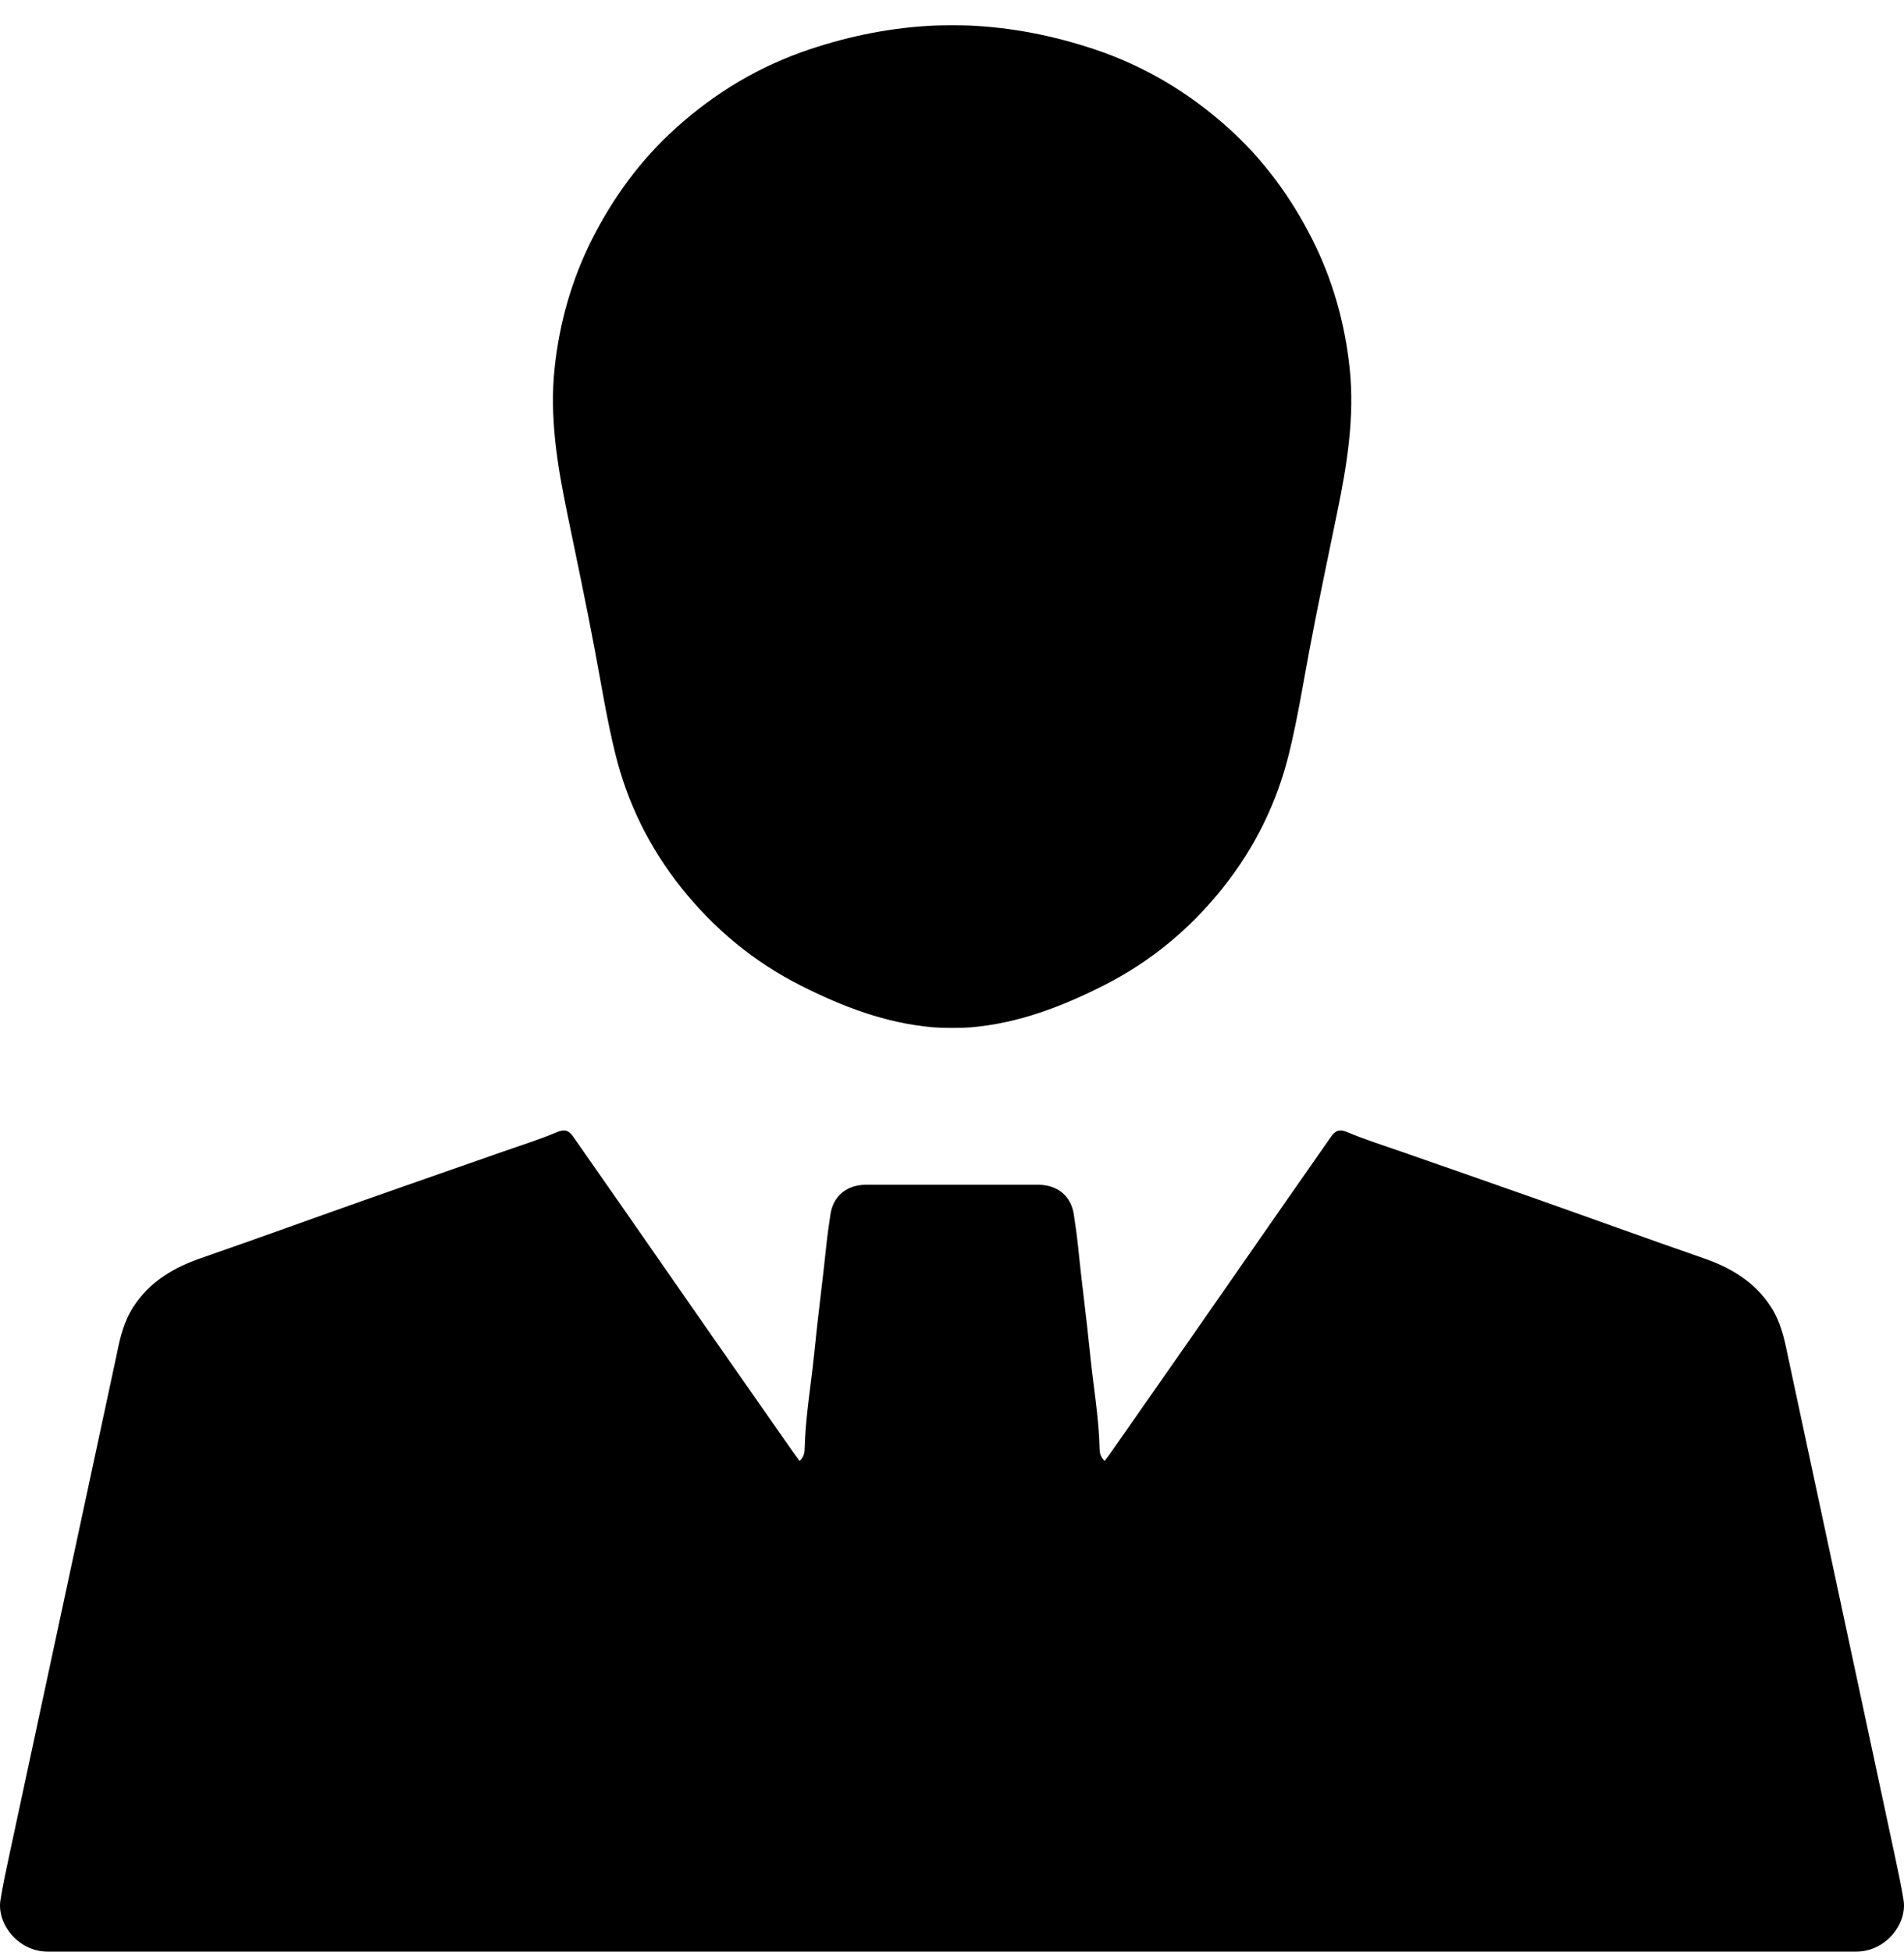
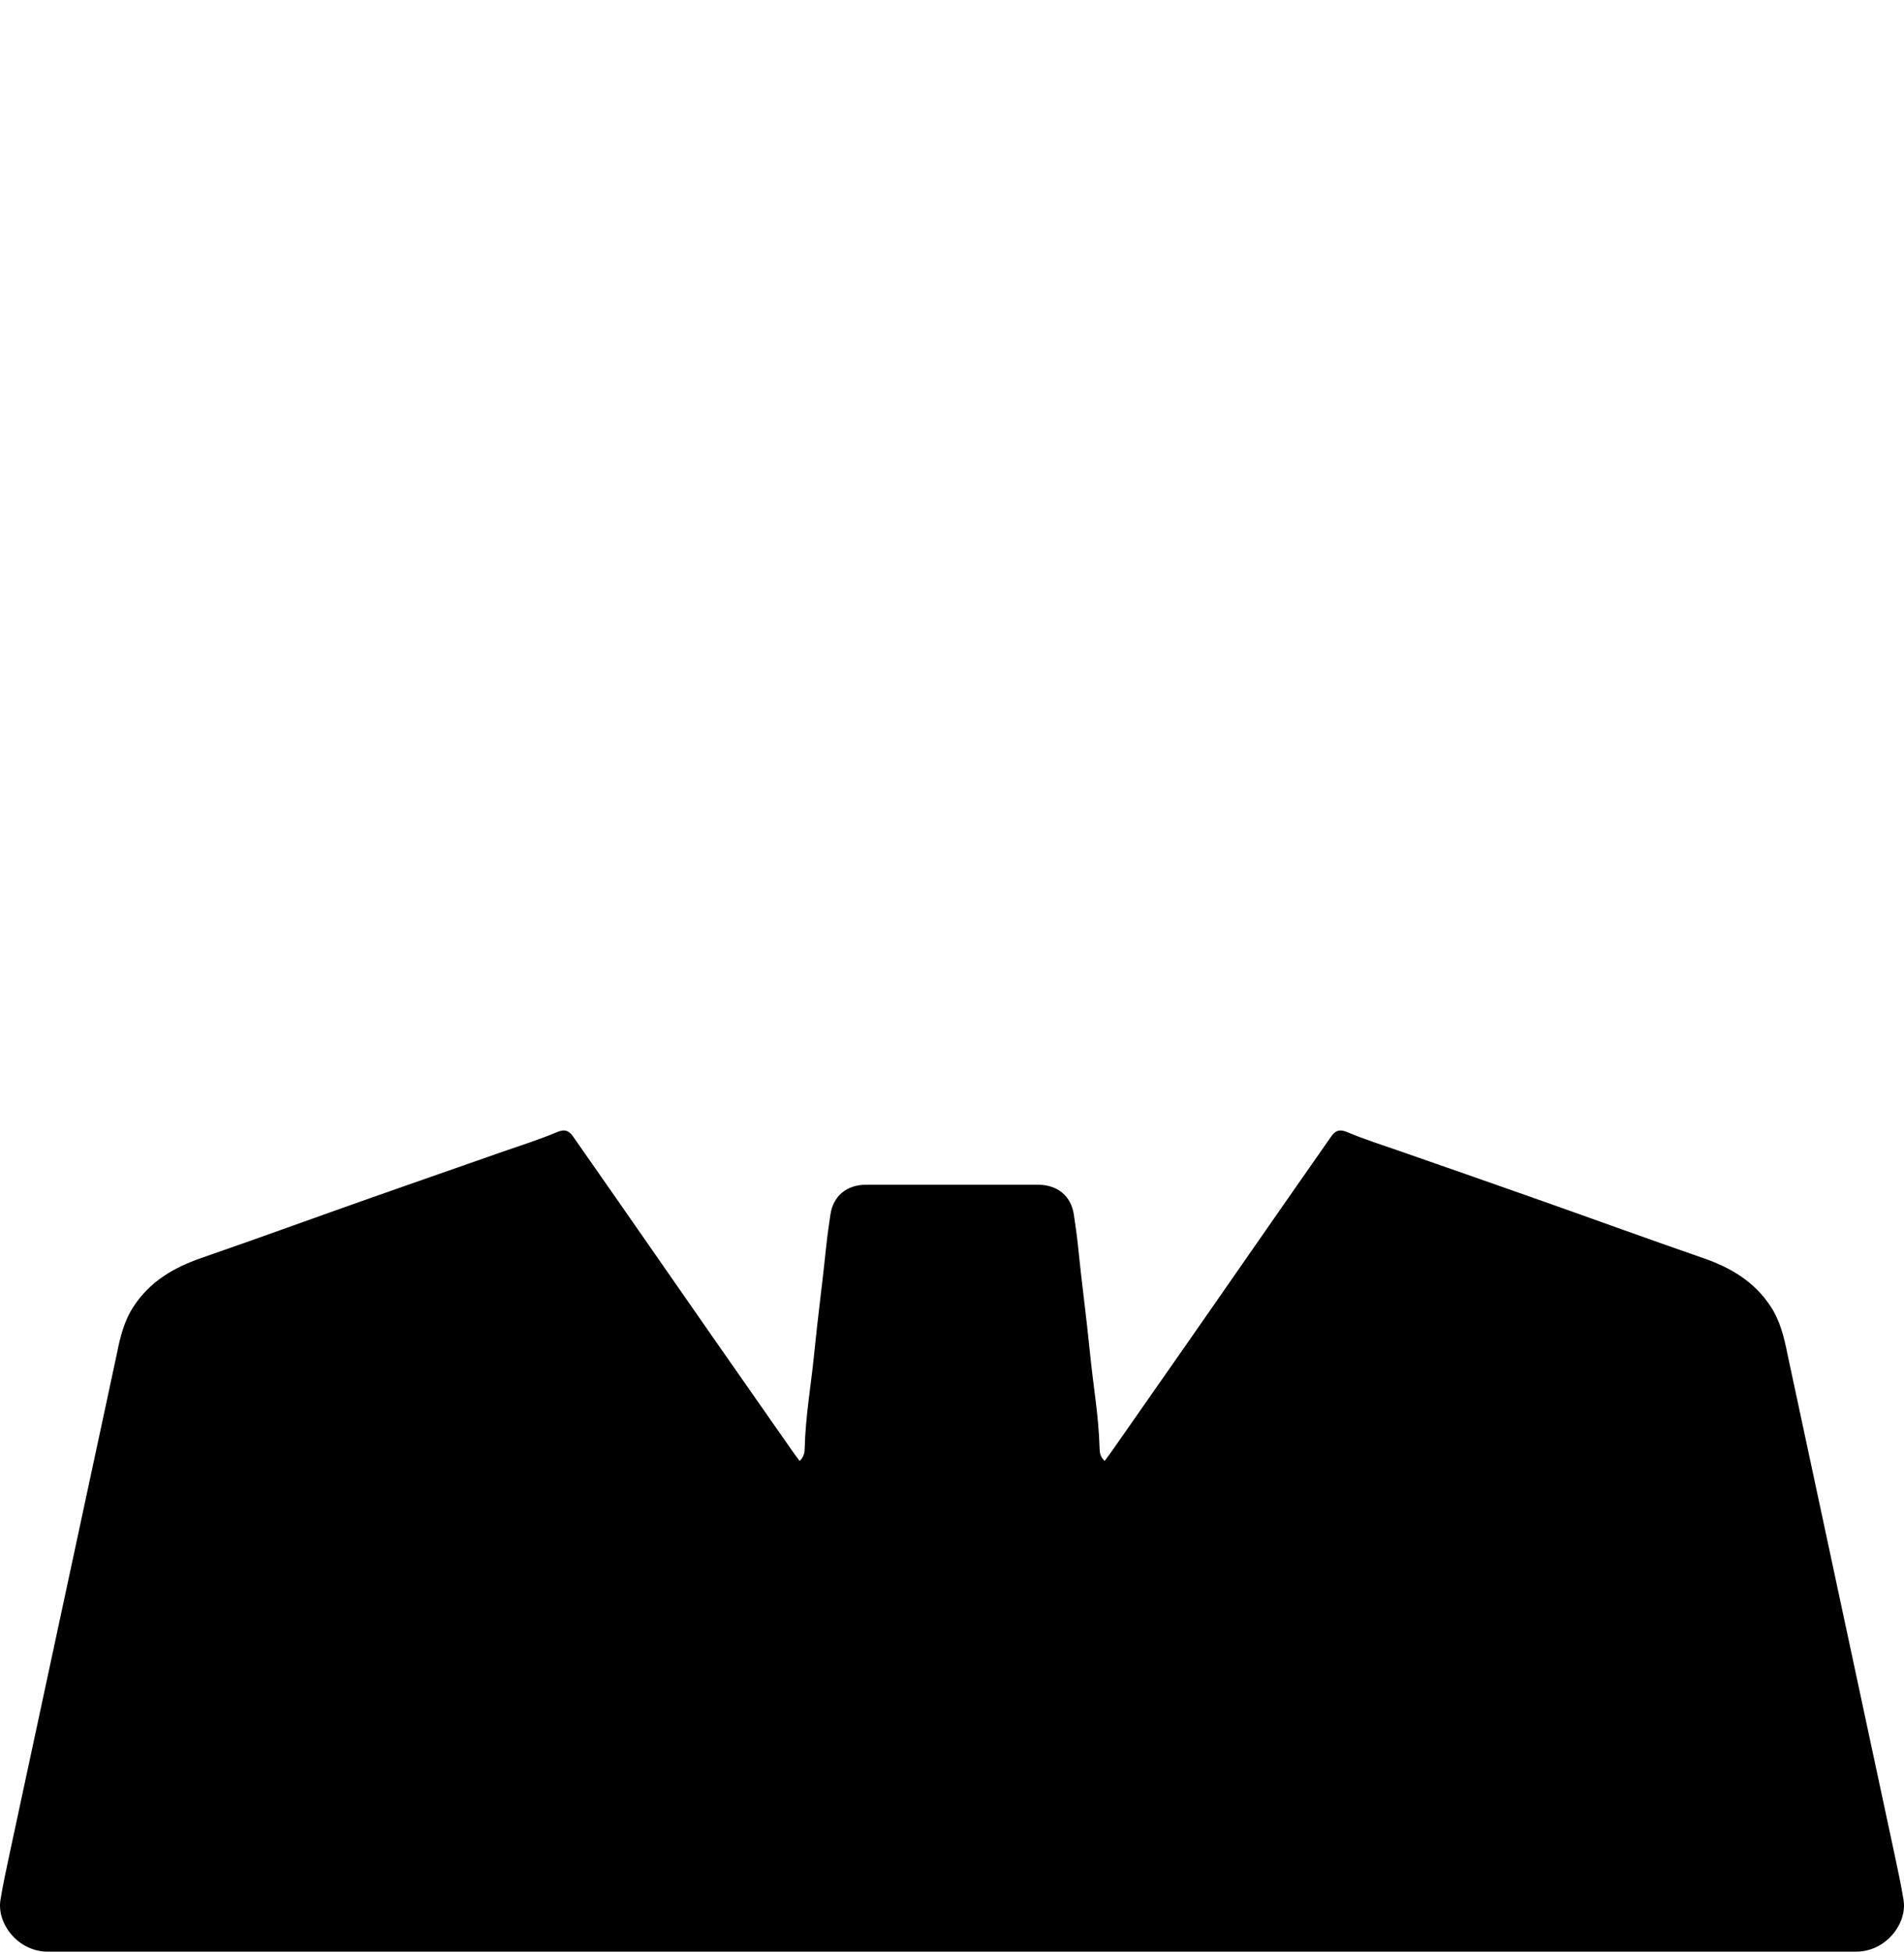
<svg xmlns="http://www.w3.org/2000/svg" viewBox="0 0 221.45 226.9">
  <path d="m215.86 226.9c3.51.01 5.97-3.28 5.54-5.98-.28-1.77-.67-3.52-1.04-5.28l-12.47-58.24c-.39-1.94-.84-3.81-1.93-5.48-1.9-2.92-4.68-4.56-7.91-5.67-6.59-2.28-13.14-4.67-19.72-6.99-5.15-1.82-10.31-3.61-15.46-5.41-2.07-.72-4.17-1.38-6.18-2.23-.93-.39-1.41-.15-1.89.55-1.73 2.49-3.47 4.97-5.21 7.46-3.74 5.37-7.47 10.74-11.21 16.11-2.99 4.29-5.98 8.57-8.98 12.85-.29.42-.6.83-.92 1.26-.48-.43-.58-.92-.59-1.44-.09-3.71-.75-7.37-1.11-11.06-.42-4.2-.99-8.38-1.41-12.58-.12-1.18-.3-2.36-.47-3.54-.32-2.19-1.9-3.48-4.16-3.49h-20c-2.26 0-3.84 1.3-4.16 3.49-.17 1.18-.35 2.37-.47 3.54-.43 4.2-1 8.39-1.41 12.58-.37 3.69-1.02 7.35-1.11 11.06-.01.52-.12 1.01-.59 1.44-.32-.44-.63-.84-.92-1.26-2.99-4.28-5.99-8.57-8.98-12.85-3.74-5.37-7.47-10.74-11.21-16.11-1.73-2.49-3.47-4.97-5.21-7.46-.49-.7-.96-.95-1.89-.55-2.02.85-4.11 1.51-6.18 2.23-5.15 1.81-10.31 3.59-15.46 5.41-6.58 2.32-13.13 4.71-19.72 6.99-3.23 1.11-6.01 2.75-7.91 5.67-1.09 1.67-1.55 3.55-1.93 5.48l-12.5 58.24c-.37 1.75-.76 3.51-1.04 5.28-.43 2.7 2.03 6 5.54 5.98h210.28z" />
-   <path d="m112.91 119.44c5.51-.46 10.58-2.41 15.44-4.86 5.46-2.76 10.06-6.57 13.88-11.36 3.72-4.67 6.29-9.89 7.7-15.65.98-3.98 1.62-8.03 2.38-12.06 1-5.31 2.12-10.6 3.21-15.9 1.15-5.56 2.06-11.17 1.45-16.85-.56-5.21-1.97-10.24-4.35-14.95-2.46-4.86-5.62-9.19-9.66-12.84-4.61-4.17-9.83-7.3-15.76-9.27-4.71-1.56-9.5-2.51-14.46-2.73-1-.04-3-.04-4 0-4.96.22-9.76 1.17-14.46 2.73-5.93 1.96-11.15 5.09-15.76 9.27-4.04 3.66-7.2 7.98-9.66 12.84-2.38 4.72-3.79 9.74-4.35 14.95-.61 5.68.3 11.29 1.45 16.85 1.09 5.3 2.21 10.58 3.21 15.9.76 4.03 1.4 8.08 2.38 12.06 1.41 5.77 3.98 10.99 7.7 15.65 3.82 4.79 8.42 8.6 13.88 11.36 4.85 2.45 9.93 4.4 15.44 4.86 1.09.09 3.29.09 4.38 0z" />
</svg>